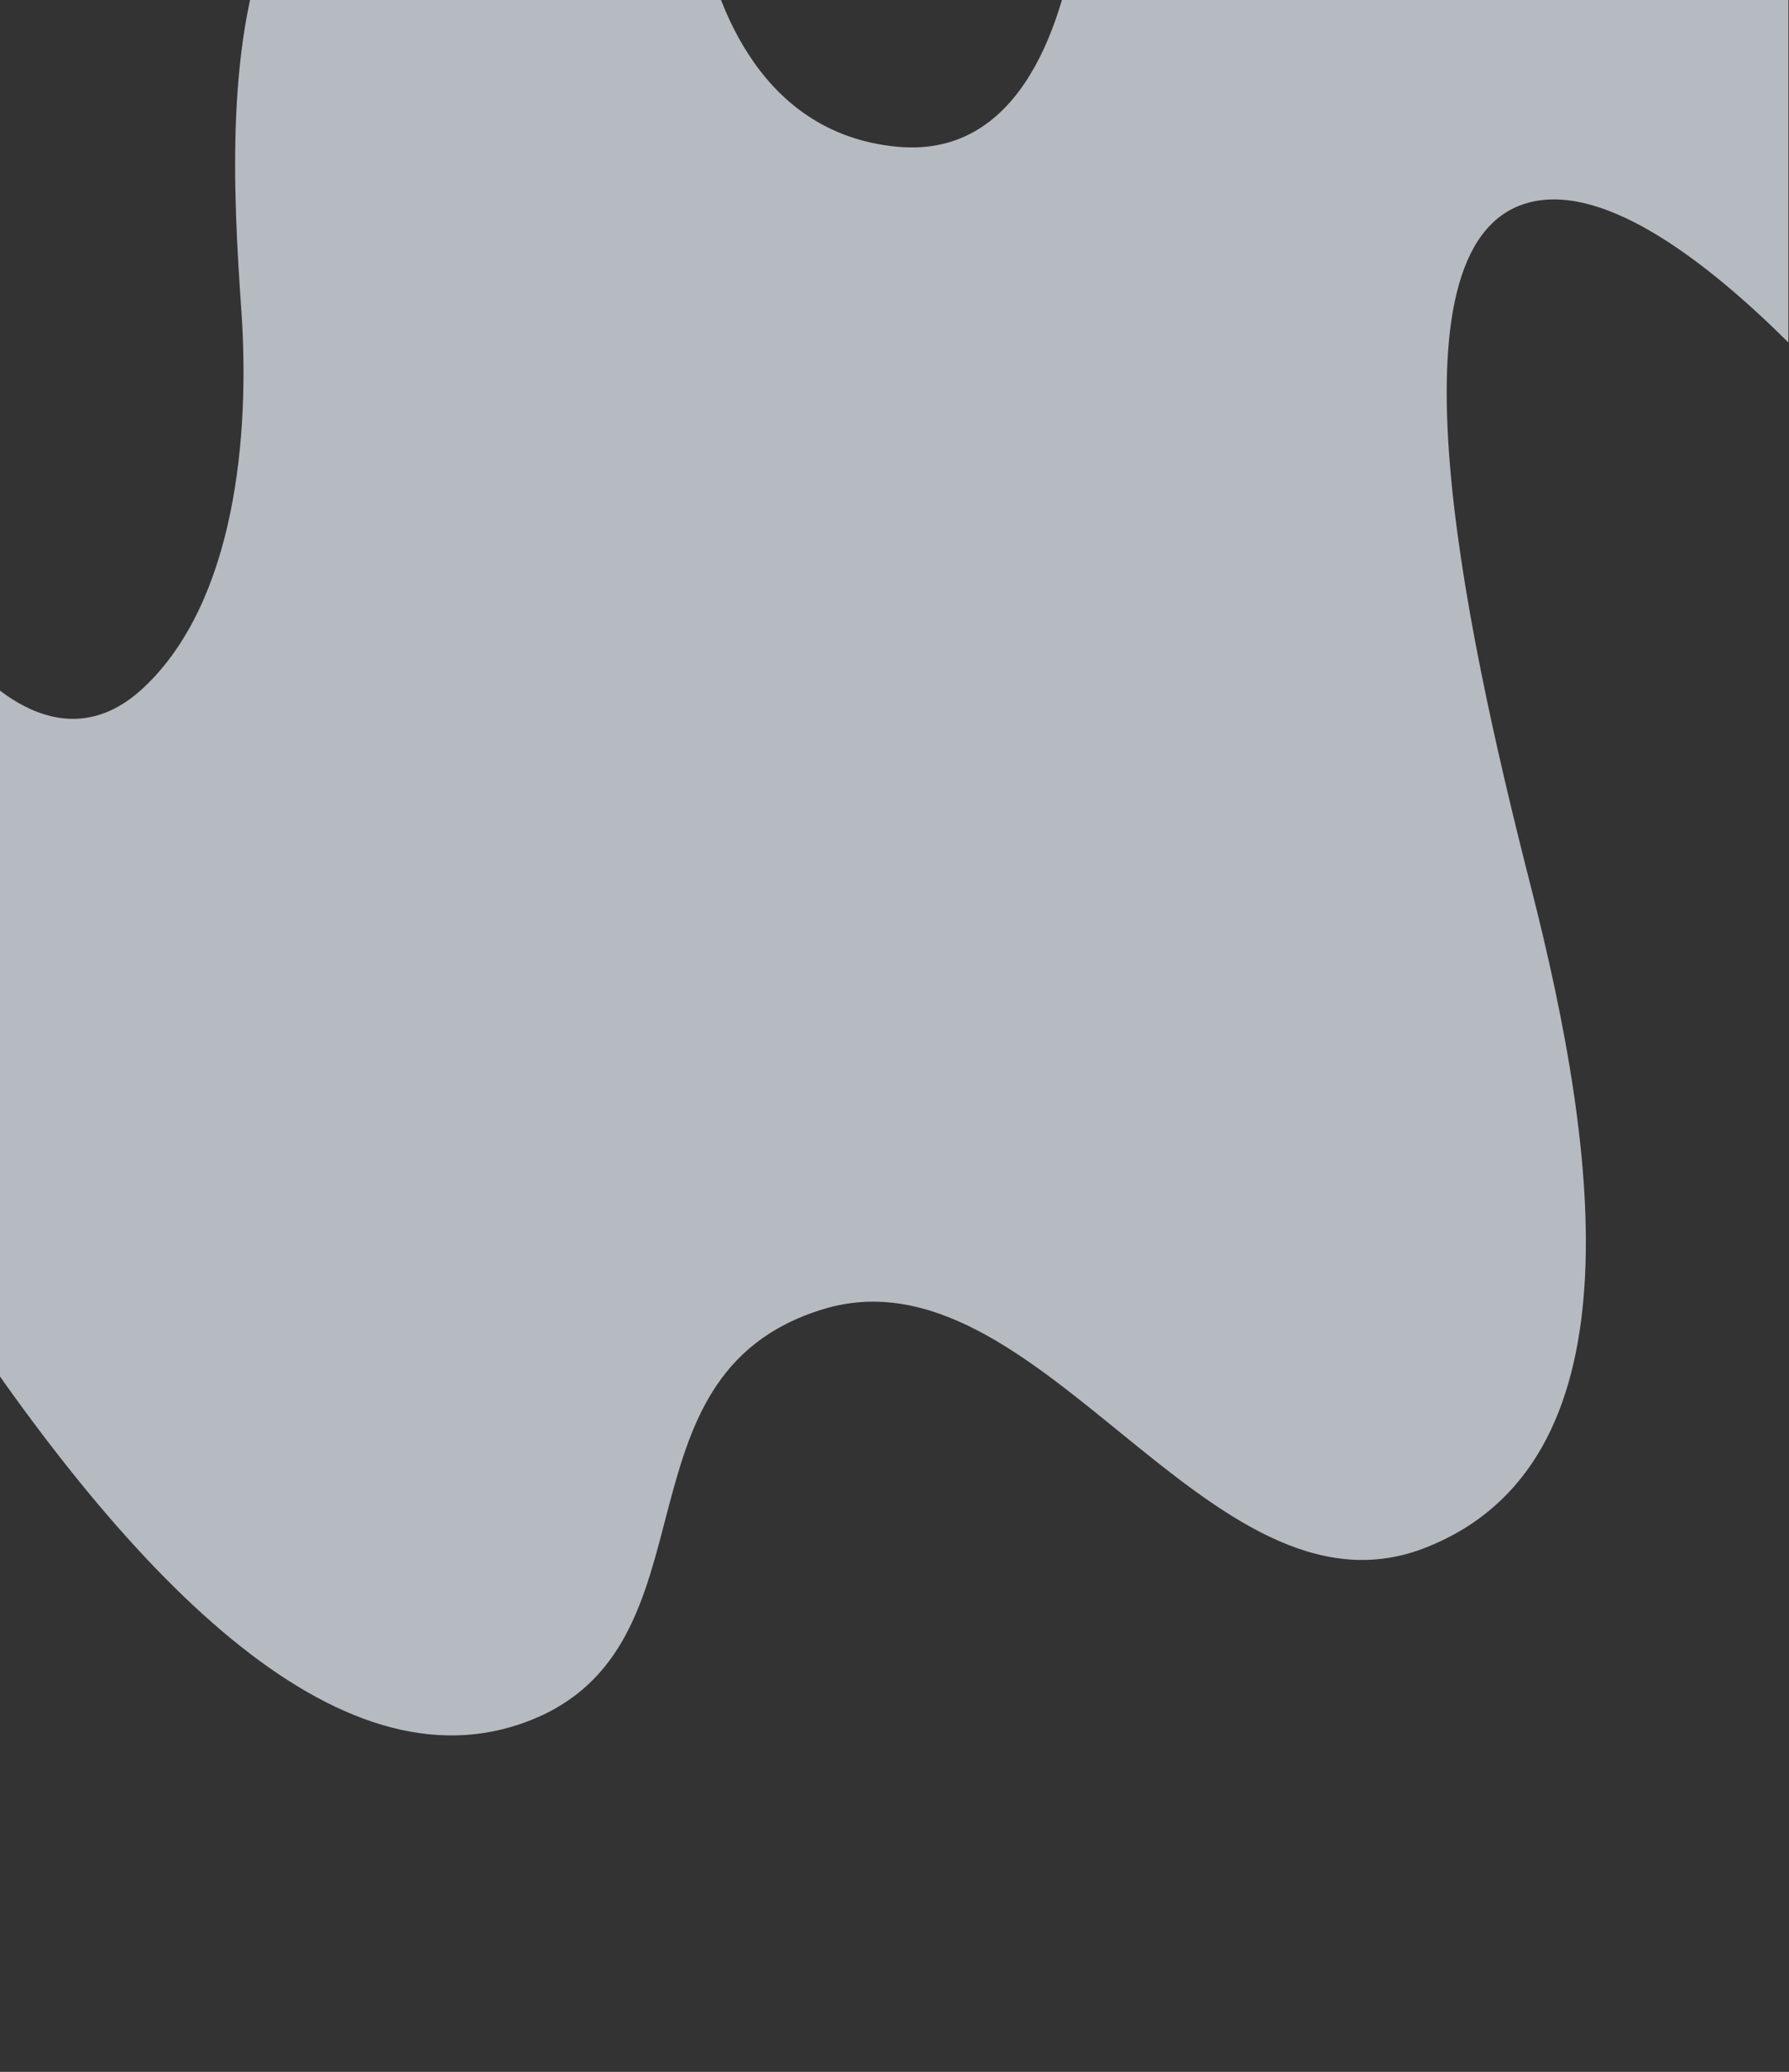
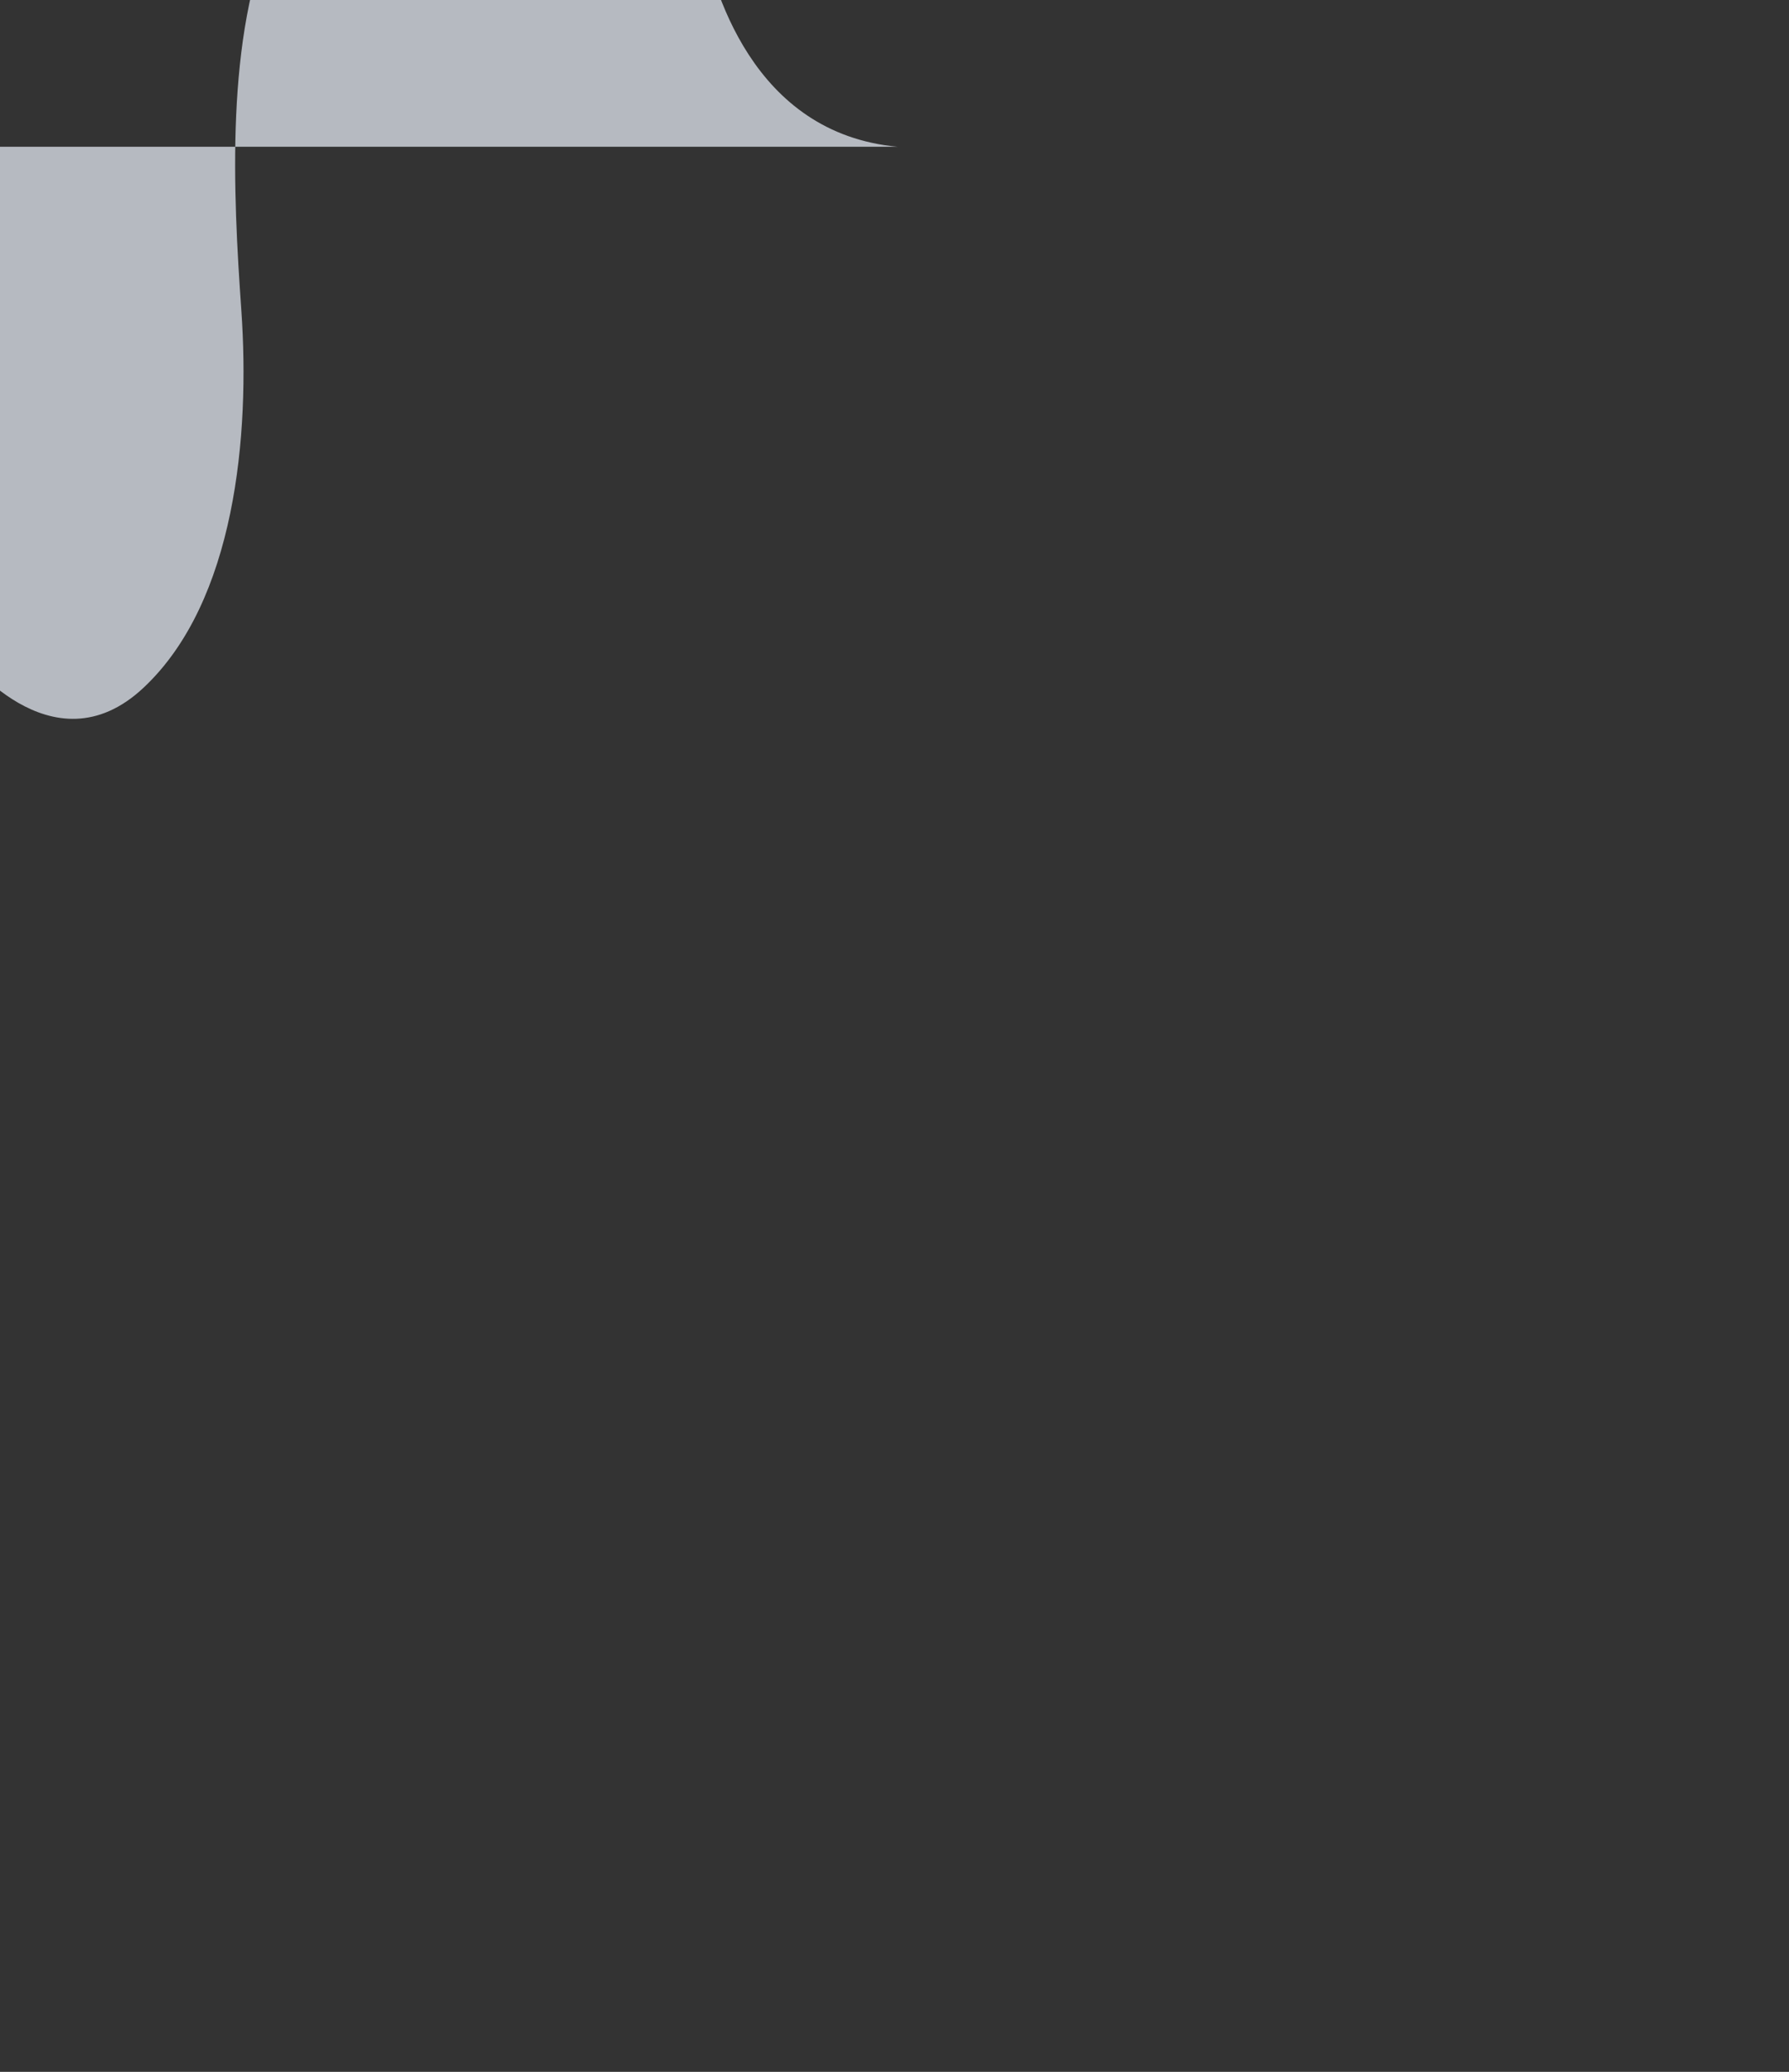
<svg xmlns="http://www.w3.org/2000/svg" id="Calque_1" data-name="Calque 1" viewBox="0 0 1920 2224">
  <rect x="0" y="0" width="1920" height="2224" fill="#333333" stroke="none" />
  <defs>
    <style> .cls-1 { fill: #eff4fe; opacity: .7; } </style>
  </defs>
-   <path class="cls-1" d="M963.3,157.54c-155.22-14.33-199.67-168.96-211.85-238.4h-457.68c-52.36,119.8-43.55,288.1-34.73,414.47,9.27,132.82-6.18,311.98-105.02,404.64-98.84,92.67-194.6-37.07-194.6-37.07,0,0-14.11,19.06-32.72,52.52v615.25c208.85,323.93,435.7,557.96,641.23,478.2,206.96-80.31,83.4-370.67,315.07-441.71,231.67-71.04,413.91,345.95,645.58,256.38,231.67-89.58,188.42-420.09,114.29-710.44-74.13-290.35-160.62-701.18,3.09-735.15,79.63-16.53,185.55,64.13,273.37,151.35V-80.86h-762.33c-14.53,100.23-58.81,250.85-193.67,238.4Z" />
+   <path class="cls-1" d="M963.3,157.54c-155.22-14.33-199.67-168.96-211.85-238.4h-457.68c-52.36,119.8-43.55,288.1-34.73,414.47,9.27,132.82-6.18,311.98-105.02,404.64-98.84,92.67-194.6-37.07-194.6-37.07,0,0-14.11,19.06-32.72,52.52v615.25V-80.86h-762.33c-14.53,100.23-58.81,250.85-193.67,238.4Z" />
</svg>